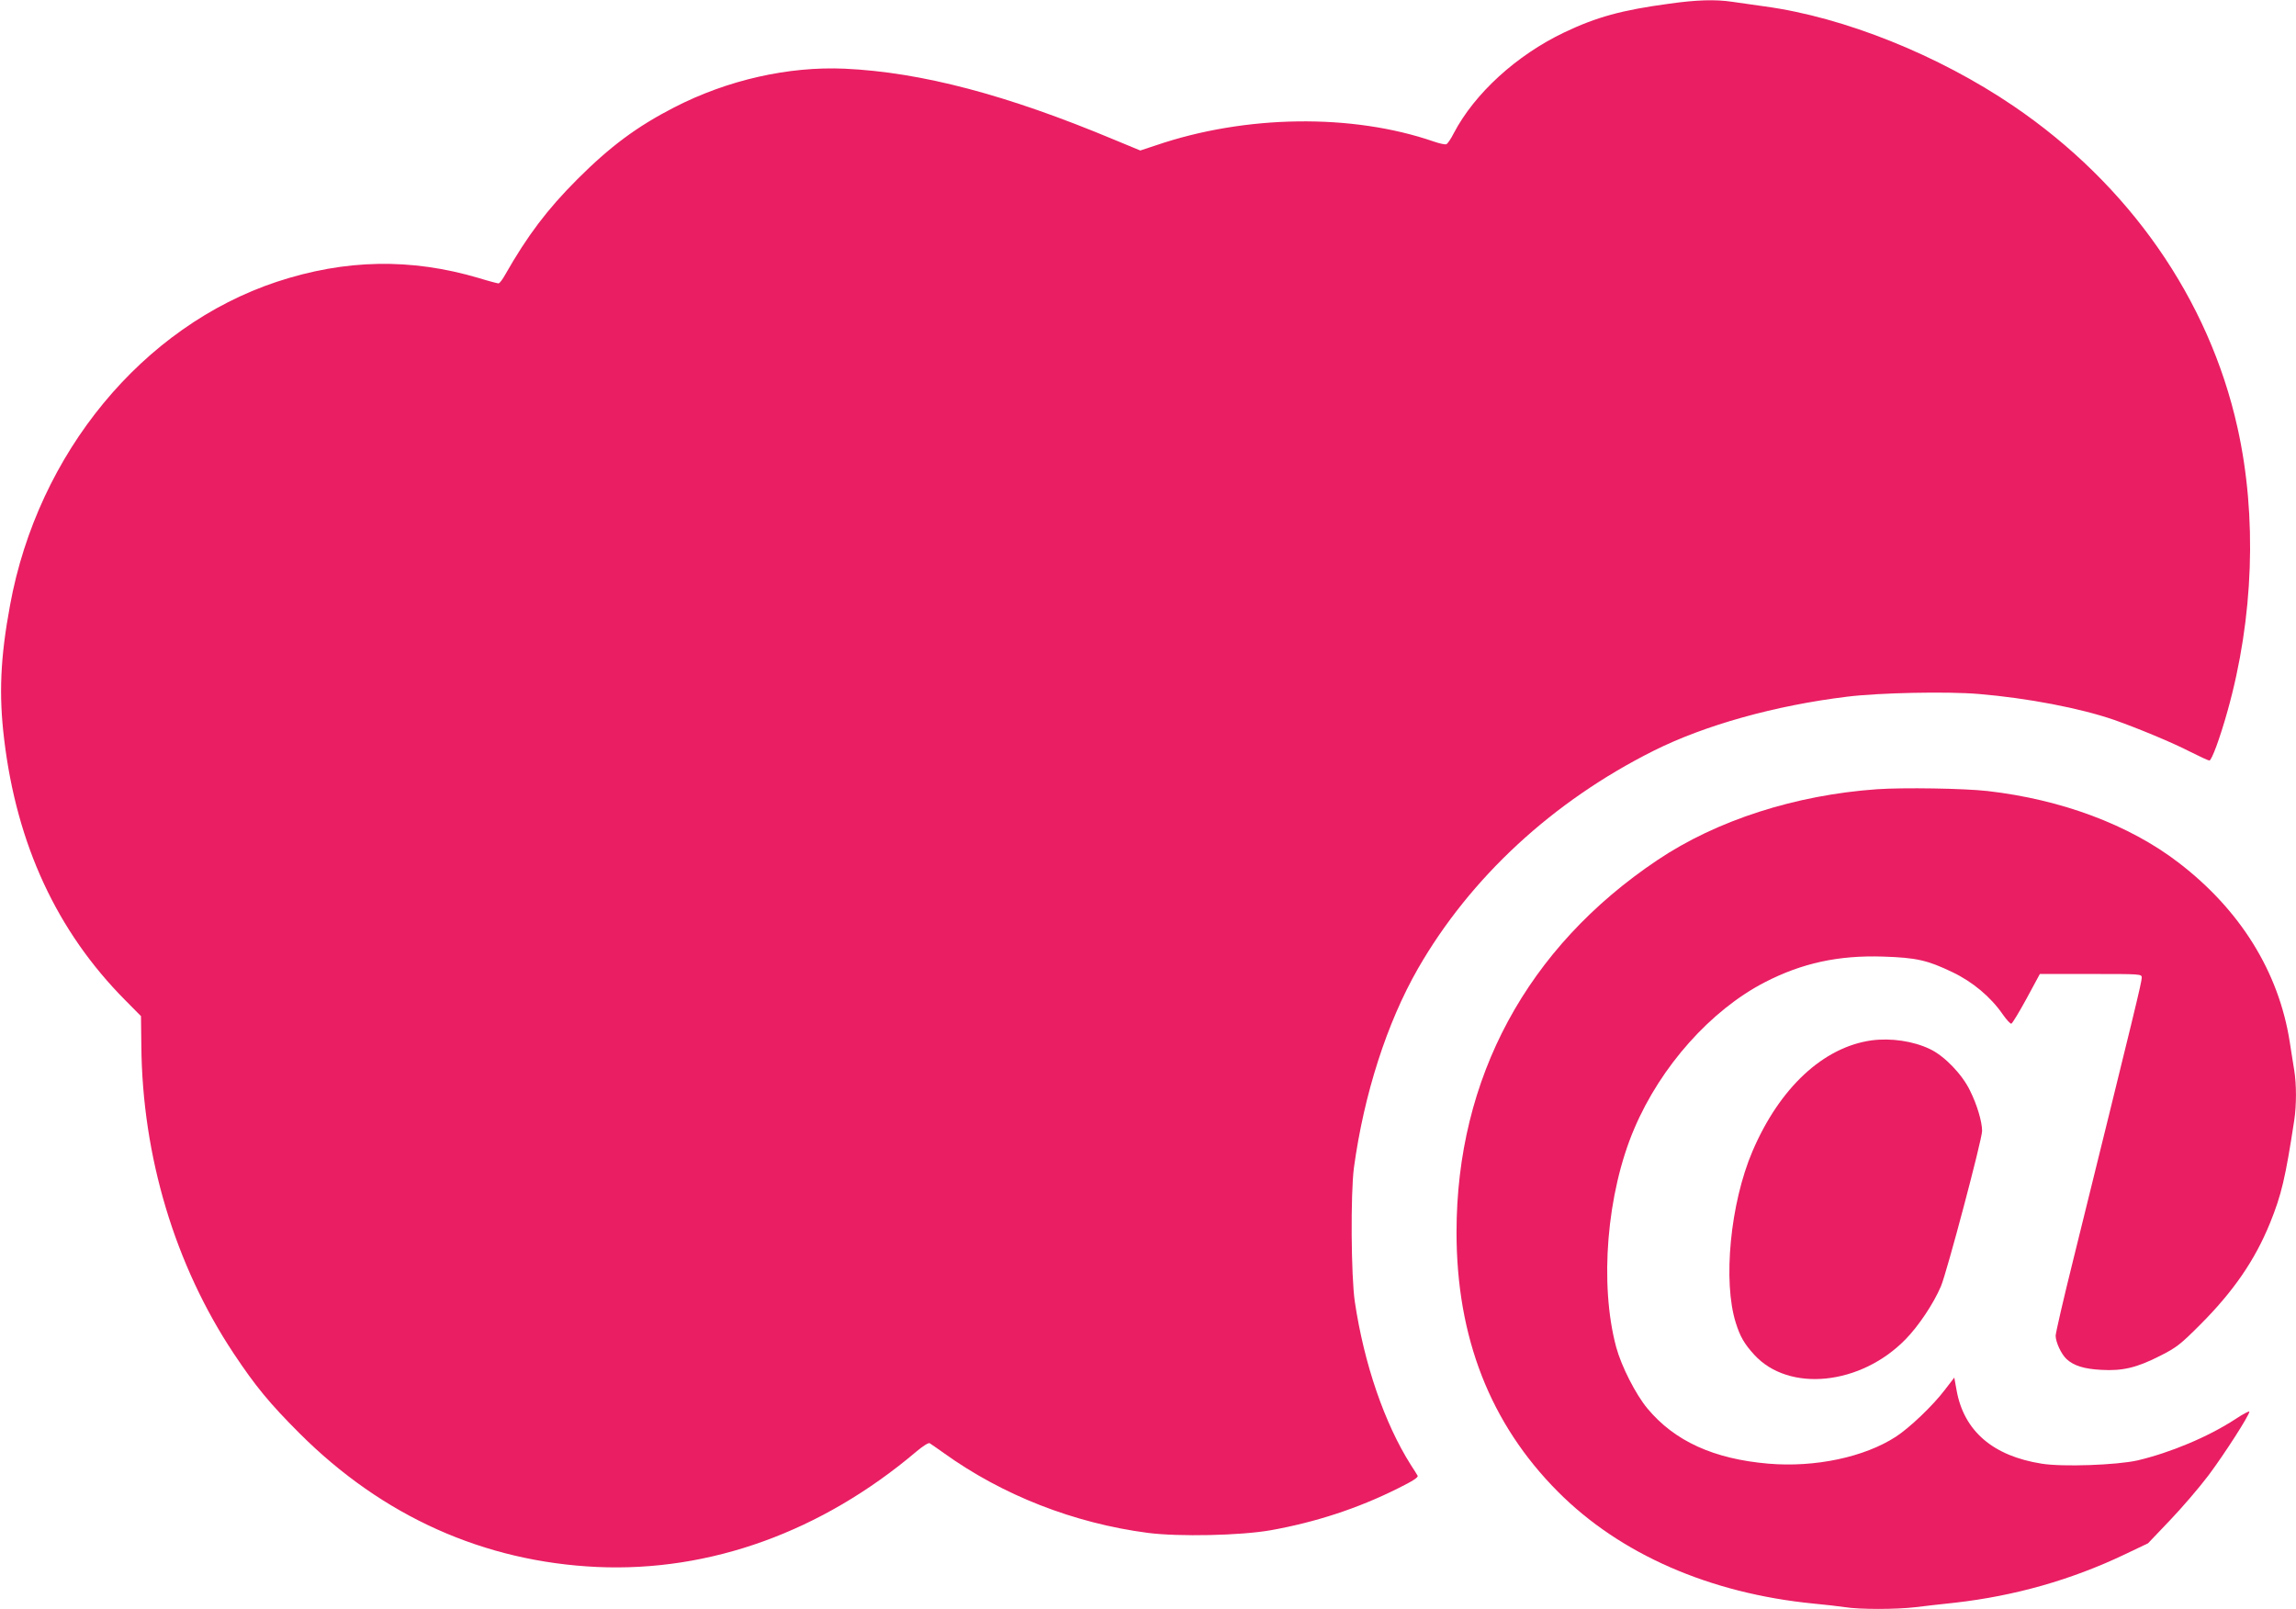
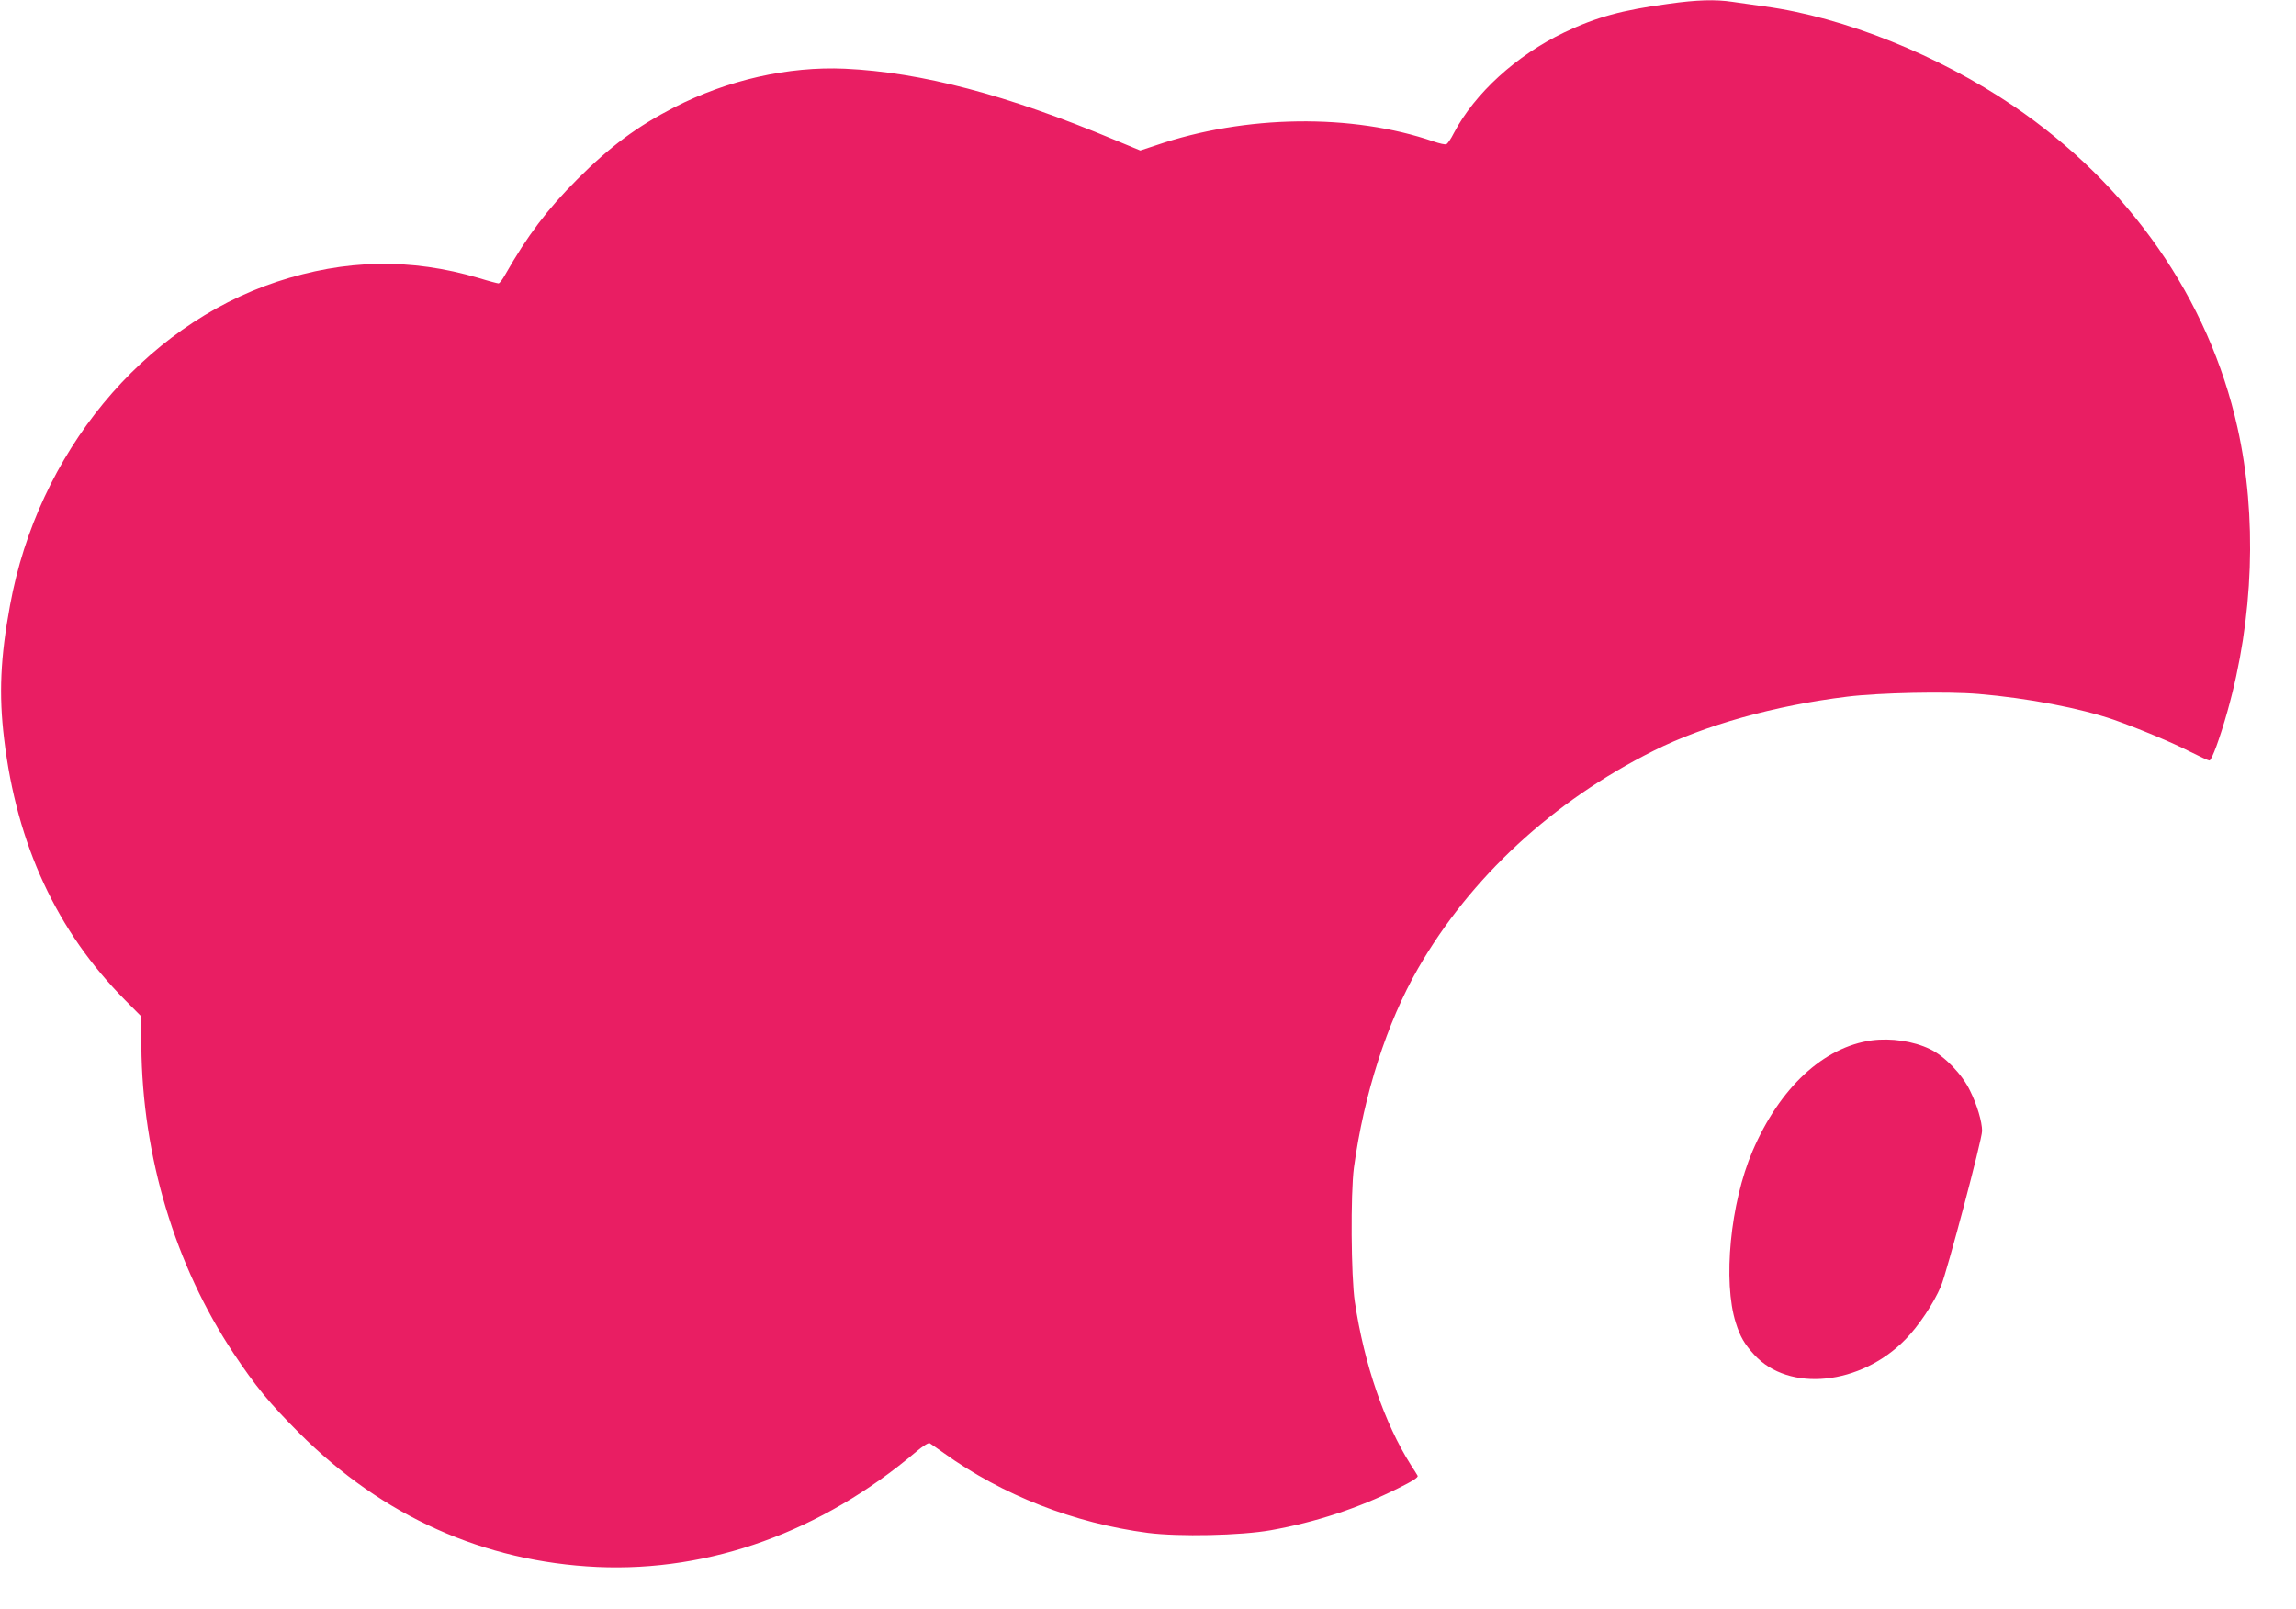
<svg xmlns="http://www.w3.org/2000/svg" version="1.0" width="1280pt" height="897pt" viewBox="0 0 1280 897" preserveAspectRatio="xMidYMid meet">
  <g transform="translate(0,897) scale(0.1,-0.1)" fill="#e91e63" stroke="none">
    <path d="M9303 8949 c-260 -35 -403 -74 -583 -160 -266 -127 -499 -340 -615 -561 -16 -32 -35 -60 -42 -62 -7 -3 -38 4 -70 15 -455 157 -1050 149 -1548 -21 l-88 -29 -145 60 c-600 251 -1075 376 -1502 396 -315 14 -655 -63 -952 -216 -206 -106 -355 -216 -539 -400 -168 -168 -279 -315 -403 -533 -15 -27 -31 -48 -37 -48 -5 0 -55 13 -110 30 -379 112 -744 105 -1126 -21 -749 -249 -1332 -956 -1487 -1803 -54 -291 -63 -498 -33 -746 70 -589 295 -1073 674 -1455 l89 -90 2 -165 c5 -617 188 -1224 515 -1716 121 -182 200 -278 366 -444 464 -464 1029 -717 1661 -746 629 -28 1250 196 1778 643 37 31 68 51 75 47 7 -4 42 -29 79 -55 327 -235 725 -391 1138 -445 173 -22 515 -15 685 15 251 45 486 122 708 233 81 40 116 62 110 71 -4 7 -21 35 -39 62 -145 230 -259 559 -311 908 -21 141 -24 602 -5 747 56 410 184 808 357 1110 292 508 752 933 1313 1214 285 143 678 253 1080 302 178 22 557 30 734 15 273 -23 564 -79 753 -144 136 -48 326 -127 423 -177 54 -27 103 -50 109 -50 13 0 59 125 101 275 146 519 166 1087 56 1580 -159 717 -604 1356 -1249 1794 -418 284 -944 495 -1385 555 -63 9 -145 21 -183 26 -93 14 -199 11 -354 -11z" />
-     <path d="M10464 4570 c-454 -32 -894 -173 -1224 -395 -727 -487 -1120 -1215 -1120 -2075 0 -587 188 -1067 565 -1446 347 -349 847 -567 1425 -624 63 -6 143 -15 176 -20 80 -13 284 -13 393 0 47 6 147 17 221 25 333 38 647 127 945 269 l130 62 122 128 c67 70 164 183 216 252 89 119 227 334 227 354 0 5 -35 -13 -77 -41 -151 -99 -364 -188 -547 -231 -117 -26 -418 -37 -534 -18 -272 43 -433 182 -474 408 l-13 72 -53 -69 c-67 -88 -196 -211 -273 -261 -176 -114 -451 -172 -710 -150 -305 26 -524 126 -675 308 -65 78 -145 235 -174 342 -94 351 -53 858 101 1218 148 348 427 660 726 815 209 108 412 152 661 144 186 -6 247 -20 387 -87 113 -54 214 -139 280 -235 21 -30 43 -54 48 -52 6 2 44 65 85 140 l74 137 284 0 c279 0 284 0 284 -20 0 -26 -34 -165 -384 -1582 -53 -213 -96 -400 -96 -415 1 -37 31 -102 61 -130 40 -37 98 -55 193 -60 119 -7 199 12 330 79 91 46 113 64 221 172 187 187 306 361 390 567 64 158 86 252 135 572 13 85 13 202 0 281 -5 33 -17 104 -25 158 -61 389 -275 735 -620 999 -275 211 -653 352 -1065 399 -132 15 -471 20 -616 10z" />
-     <path d="M10435 3170 c-269 -37 -513 -263 -665 -618 -124 -290 -166 -727 -93 -957 24 -77 48 -118 103 -178 193 -211 593 -170 843 86 72 73 157 200 198 297 33 79 229 817 229 865 0 51 -28 146 -67 224 -44 92 -143 194 -223 232 -93 45 -218 63 -325 49z" />
+     <path d="M10435 3170 c-269 -37 -513 -263 -665 -618 -124 -290 -166 -727 -93 -957 24 -77 48 -118 103 -178 193 -211 593 -170 843 86 72 73 157 200 198 297 33 79 229 817 229 865 0 51 -28 146 -67 224 -44 92 -143 194 -223 232 -93 45 -218 63 -325 49" />
  </g>
</svg>